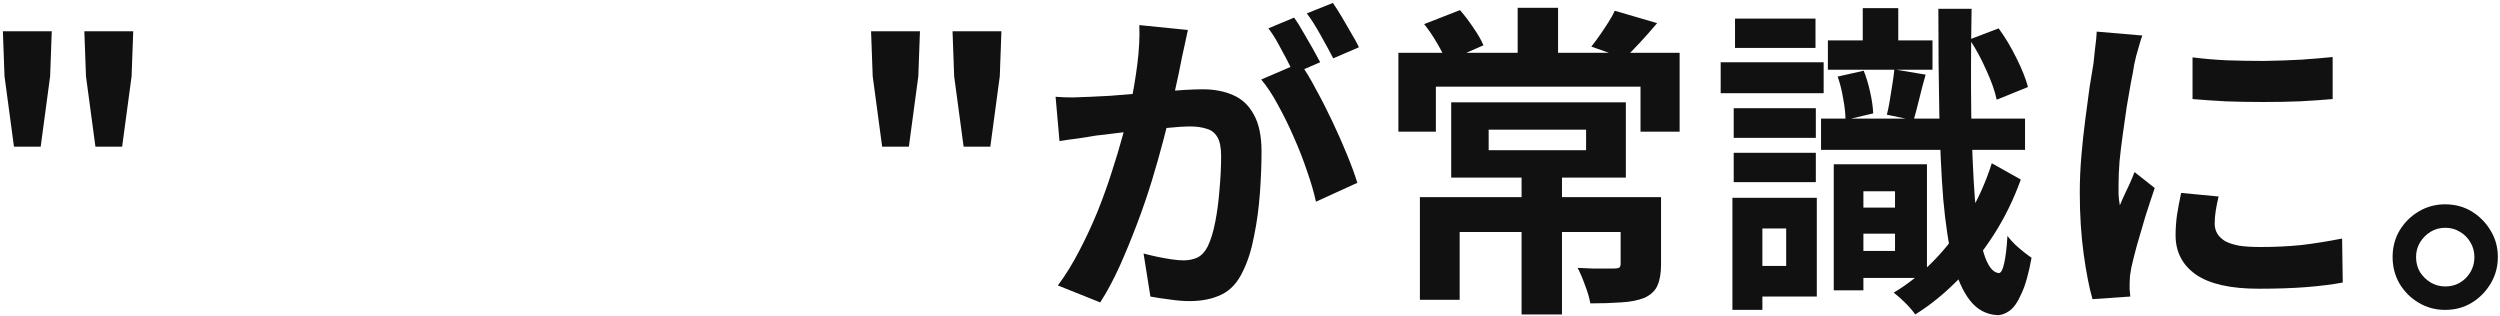
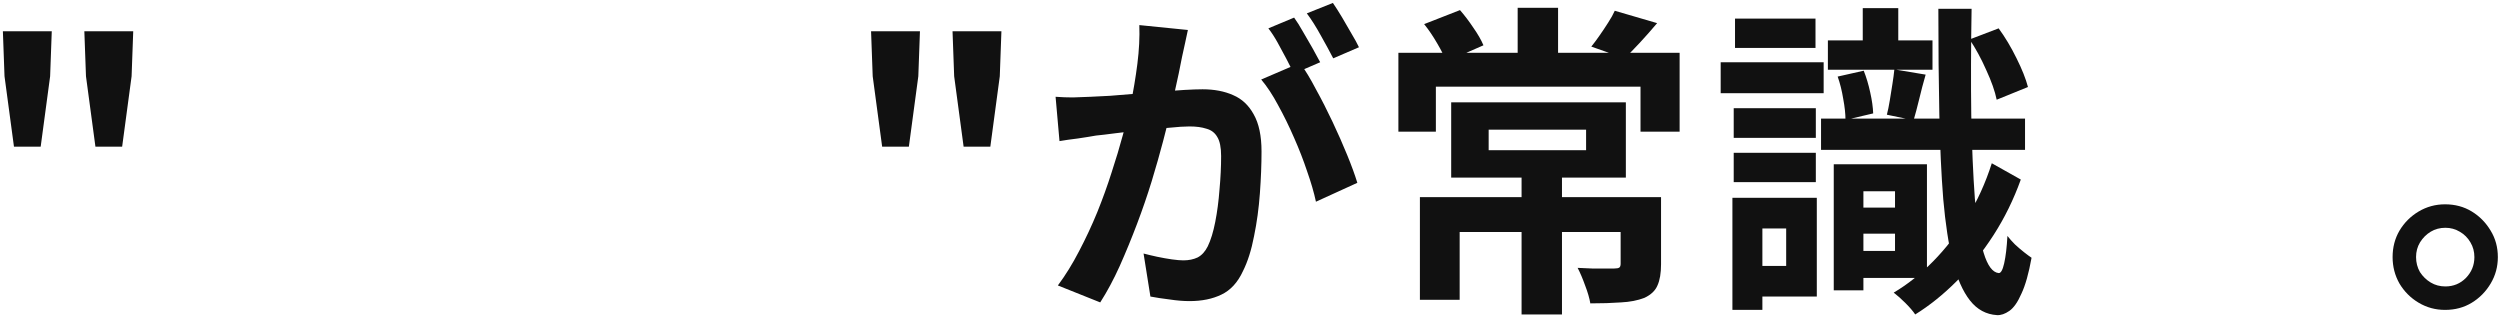
<svg xmlns="http://www.w3.org/2000/svg" width="491" height="62" viewBox="0 0 491 62" fill="none">
  <path d="M480.21 40.128C482.173 40.128 483.922 40.597 485.458 41.536C486.994 42.475 488.232 43.733 489.17 45.312C490.109 46.848 490.578 48.576 490.578 50.496C490.578 52.373 490.109 54.101 489.17 55.68C488.232 57.259 486.994 58.517 485.458 59.456C483.922 60.395 482.173 60.864 480.21 60.864C478.333 60.864 476.605 60.395 475.026 59.456C473.448 58.517 472.189 57.259 471.25 55.68C470.354 54.101 469.906 52.373 469.906 50.496C469.906 48.576 470.354 46.848 471.25 45.312C472.189 43.733 473.448 42.475 475.026 41.536C476.605 40.597 478.333 40.128 480.21 40.128ZM480.274 56.256C481.853 56.256 483.197 55.701 484.306 54.592C485.416 53.44 485.97 52.075 485.97 50.496C485.97 49.429 485.714 48.469 485.202 47.616C484.69 46.72 483.986 46.016 483.09 45.504C482.237 44.992 481.298 44.736 480.274 44.736C479.208 44.736 478.248 44.992 477.394 45.504C476.541 46.016 475.837 46.72 475.282 47.616C474.77 48.469 474.514 49.429 474.514 50.496C474.514 51.563 474.77 52.544 475.282 53.44C475.837 54.293 476.541 54.976 477.394 55.488C478.248 56 479.208 56.256 480.274 56.256Z" fill="#111111" />
-   <path d="M430.613 11.264C432.575 11.52 434.773 11.712 437.205 11.84C439.679 11.925 442.175 11.968 444.693 11.968C447.253 11.925 449.706 11.84 452.053 11.712C454.399 11.541 456.426 11.371 458.133 11.2V19.456C456.17 19.627 454.015 19.776 451.669 19.904C449.322 19.989 446.911 20.032 444.437 20.032C441.962 20.032 439.53 19.989 437.141 19.904C434.794 19.776 432.618 19.627 430.613 19.456V11.264ZM435.733 38.592C435.477 39.659 435.285 40.619 435.157 41.472C435.029 42.283 434.965 43.115 434.965 43.968C434.965 44.651 435.135 45.291 435.477 45.888C435.818 46.443 436.33 46.933 437.013 47.36C437.738 47.744 438.655 48.043 439.765 48.256C440.917 48.427 442.303 48.512 443.925 48.512C446.783 48.512 449.471 48.384 451.989 48.128C454.506 47.829 457.173 47.403 459.989 46.848L460.117 55.488C458.069 55.872 455.701 56.171 453.013 56.384C450.367 56.597 447.231 56.704 443.605 56.704C438.101 56.704 434.005 55.787 431.317 53.952C428.629 52.075 427.285 49.493 427.285 46.208C427.285 44.971 427.37 43.691 427.541 42.368C427.754 41.003 428.031 39.509 428.373 37.888L435.733 38.592ZM420.757 6.976C420.586 7.403 420.394 8 420.181 8.768C419.967 9.536 419.754 10.283 419.541 11.008C419.37 11.733 419.242 12.288 419.157 12.672C419.029 13.568 418.815 14.741 418.517 16.192C418.261 17.6 417.983 19.2 417.685 20.992C417.429 22.741 417.173 24.533 416.917 26.368C416.661 28.203 416.447 29.973 416.277 31.68C416.149 33.387 416.085 34.88 416.085 36.16C416.085 36.757 416.085 37.44 416.085 38.208C416.127 38.976 416.213 39.68 416.341 40.32C416.639 39.595 416.959 38.869 417.301 38.144C417.642 37.419 417.983 36.693 418.325 35.968C418.666 35.2 418.965 34.475 419.221 33.792L423.189 36.928C422.591 38.677 421.973 40.555 421.333 42.56C420.735 44.565 420.181 46.464 419.669 48.256C419.199 50.005 418.837 51.456 418.581 52.608C418.495 53.077 418.41 53.611 418.325 54.208C418.282 54.805 418.261 55.275 418.261 55.616C418.261 55.957 418.261 56.363 418.261 56.832C418.303 57.344 418.346 57.813 418.389 58.24L410.965 58.752C410.325 56.533 409.749 53.589 409.237 49.92C408.725 46.208 408.469 42.176 408.469 37.824C408.469 35.435 408.575 33.003 408.789 30.528C409.002 28.053 409.258 25.685 409.557 23.424C409.855 21.12 410.133 19.029 410.389 17.152C410.687 15.275 410.943 13.717 411.157 12.48C411.242 11.584 411.349 10.581 411.477 9.472C411.647 8.32 411.754 7.232 411.797 6.208L420.757 6.976Z" fill="#111111" />
  <path d="M362.901 40.768H374.997V45.888H362.901V40.768ZM358.997 7.936H379.541V13.696H358.997V7.936ZM357.653 23.296H397.717V29.44H357.653V23.296ZM362.453 32.256H378.453V54.592H362.453V49.28H372.181V37.568H362.453V32.256ZM360.149 32.256H365.973V57.024H360.149V32.256ZM365.845 1.6H372.821V10.944H365.845V1.6ZM360.917 15.04L366.037 13.888C366.549 15.168 366.976 16.597 367.317 18.176C367.659 19.712 367.851 21.077 367.893 22.272L362.453 23.552C362.453 22.357 362.304 20.971 362.005 19.392C361.749 17.813 361.387 16.363 360.917 15.04ZM386.837 7.744L392.533 5.568C393.813 7.317 394.987 9.28 396.053 11.456C397.12 13.589 397.867 15.467 398.293 17.088L392.149 19.584C391.808 17.92 391.125 15.979 390.101 13.76C389.12 11.541 388.032 9.536 386.837 7.744ZM372.053 13.632L378.197 14.656C377.728 16.277 377.301 17.899 376.917 19.52C376.533 21.099 376.171 22.464 375.829 23.616L370.581 22.528C370.795 21.717 370.987 20.779 371.157 19.712C371.328 18.645 371.499 17.579 371.669 16.512C371.84 15.445 371.968 14.485 372.053 13.632ZM380.693 1.728H387.221C387.093 9.365 387.072 16.341 387.157 22.656C387.285 28.928 387.52 34.368 387.861 38.976C388.245 43.541 388.821 47.104 389.589 49.664C390.357 52.181 391.339 53.504 392.533 53.632C392.96 53.675 393.323 53.035 393.621 51.712C393.92 50.389 394.133 48.597 394.261 46.336C394.645 46.848 395.136 47.403 395.733 48C396.331 48.555 396.928 49.067 397.525 49.536C398.123 50.005 398.613 50.368 398.997 50.624C398.443 53.696 397.781 56.043 397.013 57.664C396.288 59.328 395.499 60.459 394.645 61.056C393.792 61.653 392.981 61.931 392.213 61.888C390.08 61.76 388.309 60.8 386.901 59.008C385.493 57.216 384.363 54.656 383.509 51.328C382.699 48 382.08 43.925 381.653 39.104C381.269 34.283 381.013 28.757 380.885 22.528C380.757 16.256 380.693 9.323 380.693 1.728ZM391.189 32.064L396.885 35.264C395.477 39.189 393.685 42.837 391.509 46.208C389.333 49.579 386.923 52.587 384.277 55.232C381.675 57.835 378.965 60.011 376.149 61.76C375.723 61.12 375.083 60.373 374.229 59.52C373.419 58.709 372.651 58.027 371.925 57.472C374.656 55.851 377.237 53.803 379.669 51.328C382.144 48.811 384.363 45.952 386.325 42.752C388.331 39.509 389.952 35.947 391.189 32.064ZM340.501 21.248H356.629V27.072H340.501V21.248ZM340.757 3.648H356.565V9.408H340.757V3.648ZM340.501 30.016H356.629V35.776H340.501V30.016ZM337.941 12.224H358.165V18.304H337.941V12.224ZM343.765 38.848H356.821V58.24H343.765V52.224H350.805V44.864H343.765V38.848ZM340.245 38.848H346.133V60.864H340.245V38.848Z" fill="#111111" />
  <path d="M298.837 33.344H306.773V61.76H298.837V33.344ZM292.373 25.472V29.504H311.509V25.472H292.373ZM285.013 20.096H319.317V34.88H285.013V20.096ZM278.869 38.72H321.941V45.568H286.677V58.88H278.869V38.72ZM318.293 38.72H326.229V51.904C326.229 53.653 325.994 55.04 325.525 56.064C325.098 57.088 324.245 57.899 322.965 58.496C321.642 59.008 320.106 59.307 318.357 59.392C316.607 59.52 314.602 59.584 312.341 59.584C312.17 58.56 311.829 57.387 311.317 56.064C310.847 54.741 310.357 53.589 309.845 52.608C310.783 52.651 311.743 52.693 312.725 52.736C313.749 52.736 314.645 52.736 315.413 52.736C316.223 52.736 316.757 52.736 317.013 52.736C317.525 52.736 317.866 52.672 318.037 52.544C318.207 52.416 318.293 52.16 318.293 51.776V38.72ZM298.069 1.536H306.005V13.376H298.069V1.536ZM274.645 10.368H329.877V25.856H322.197V17.024H282.005V25.856H274.645V10.368ZM279.701 4.736L286.741 1.984C287.637 3.008 288.511 4.16 289.365 5.44C290.261 6.72 290.922 7.872 291.349 8.896L284.053 12.096C283.669 11.072 283.071 9.877 282.261 8.512C281.45 7.104 280.597 5.845 279.701 4.736ZM317.141 2.112L325.461 4.544C324.309 5.909 323.178 7.189 322.069 8.384C320.959 9.579 319.957 10.603 319.061 11.456L312.533 9.152C313.087 8.469 313.642 7.723 314.197 6.912C314.794 6.059 315.349 5.227 315.861 4.416C316.415 3.563 316.842 2.795 317.141 2.112Z" fill="#111111" />
  <path d="M233.3 5.888C233.13 6.699 232.938 7.595 232.724 8.576C232.511 9.515 232.319 10.389 232.148 11.2C231.978 12.139 231.764 13.205 231.508 14.4C231.252 15.552 230.996 16.725 230.74 17.92C230.527 19.072 230.292 20.203 230.036 21.312C229.61 23.147 229.076 25.28 228.436 27.712C227.796 30.144 227.05 32.768 226.196 35.584C225.343 38.357 224.383 41.152 223.316 43.968C222.25 46.784 221.119 49.536 219.924 52.224C218.73 54.869 217.45 57.259 216.084 59.392L207.764 56.064C209.258 54.059 210.644 51.819 211.924 49.344C213.247 46.827 214.442 44.267 215.508 41.664C216.575 39.019 217.514 36.416 218.324 33.856C219.178 31.253 219.903 28.843 220.5 26.624C221.14 24.405 221.631 22.507 221.972 20.928C222.57 18.027 223.039 15.232 223.38 12.544C223.722 9.856 223.85 7.317 223.764 4.928L233.3 5.888ZM255.316 12.352C256.34 13.76 257.386 15.488 258.452 17.536C259.562 19.541 260.65 21.675 261.716 23.936C262.783 26.197 263.743 28.373 264.596 30.464C265.45 32.555 266.111 34.368 266.58 35.904L258.452 39.616C258.068 37.824 257.492 35.84 256.724 33.664C255.999 31.488 255.146 29.291 254.164 27.072C253.183 24.811 252.138 22.677 251.028 20.672C249.962 18.667 248.852 16.981 247.7 15.616L255.316 12.352ZM207.316 19.008C208.468 19.093 209.599 19.136 210.708 19.136C211.86 19.093 213.012 19.051 214.164 19.008C215.231 18.965 216.511 18.901 218.004 18.816C219.498 18.688 221.076 18.56 222.74 18.432C224.447 18.304 226.154 18.176 227.86 18.048C229.567 17.877 231.146 17.749 232.596 17.664C234.047 17.579 235.242 17.536 236.18 17.536C238.484 17.536 240.49 17.92 242.196 18.688C243.903 19.413 245.247 20.672 246.228 22.464C247.252 24.256 247.764 26.688 247.764 29.76C247.764 32.277 247.658 35.008 247.444 37.952C247.231 40.896 246.847 43.712 246.292 46.4C245.78 49.088 245.055 51.371 244.116 53.248C243.092 55.467 241.684 57.003 239.892 57.856C238.143 58.709 236.052 59.136 233.62 59.136C232.426 59.136 231.124 59.029 229.716 58.816C228.308 58.645 227.05 58.453 225.94 58.24L224.596 49.792C225.407 50.005 226.303 50.219 227.284 50.432C228.308 50.645 229.268 50.816 230.164 50.944C231.103 51.072 231.85 51.136 232.404 51.136C233.471 51.136 234.41 50.944 235.22 50.56C236.031 50.133 236.692 49.408 237.204 48.384C237.802 47.147 238.292 45.547 238.676 43.584C239.06 41.621 239.338 39.509 239.508 37.248C239.722 34.944 239.828 32.747 239.828 30.656C239.828 28.949 239.572 27.691 239.06 26.88C238.591 26.069 237.887 25.536 236.948 25.28C236.052 24.981 234.943 24.832 233.62 24.832C232.639 24.832 231.316 24.917 229.652 25.088C227.988 25.216 226.196 25.387 224.276 25.6C222.399 25.771 220.65 25.963 219.028 26.176C217.407 26.389 216.148 26.539 215.252 26.624C214.314 26.795 213.119 26.987 211.668 27.2C210.26 27.371 209.066 27.541 208.084 27.712L207.316 19.008ZM254.164 3.456C254.719 4.224 255.295 5.141 255.892 6.208C256.532 7.275 257.151 8.341 257.748 9.408C258.346 10.475 258.858 11.413 259.284 12.224L254.1 14.464C253.674 13.568 253.183 12.587 252.628 11.52C252.074 10.453 251.498 9.387 250.9 8.32C250.303 7.253 249.706 6.336 249.108 5.568L254.164 3.456ZM261.78 0.576C262.335 1.387 262.932 2.325 263.572 3.392C264.212 4.459 264.831 5.525 265.428 6.592C266.068 7.659 266.559 8.555 266.9 9.28L261.844 11.456C261.162 10.133 260.351 8.64 259.412 6.976C258.474 5.269 257.556 3.819 256.66 2.624L261.78 0.576Z" fill="#111111" />
  <path d="M173.254 28.8L171.398 14.976L171.078 6.144H180.678L180.358 14.976L178.502 28.8H173.254ZM189.254 28.8L187.398 14.976L187.078 6.144H196.678L196.358 14.976L194.502 28.8H189.254Z" fill="#111111" />
  <path d="M2.742 28.8L0.886 14.976L0.566 6.144H10.166L9.846 14.976L7.99 28.8H2.742ZM18.742 28.8L16.886 14.976L16.566 6.144H26.166L25.846 14.976L23.99 28.8H18.742Z" fill="#111111" />
</svg>